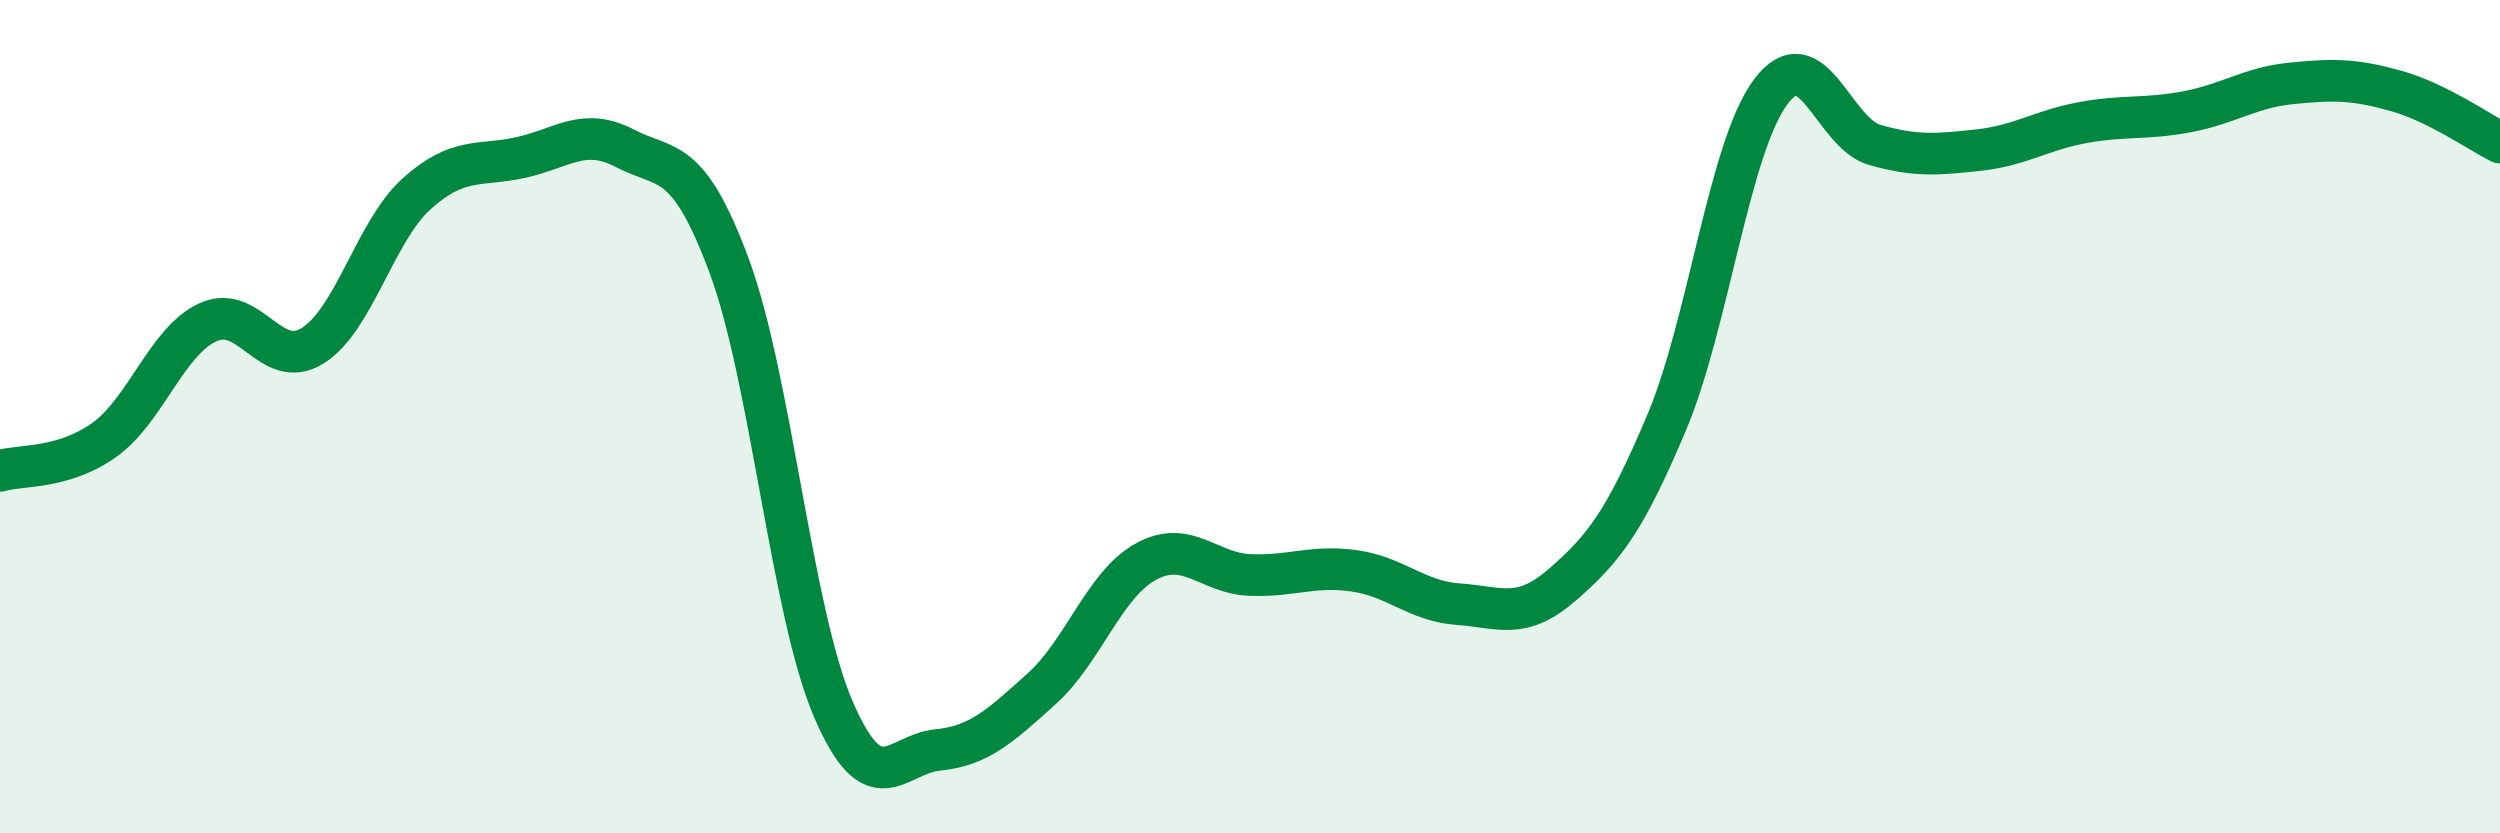
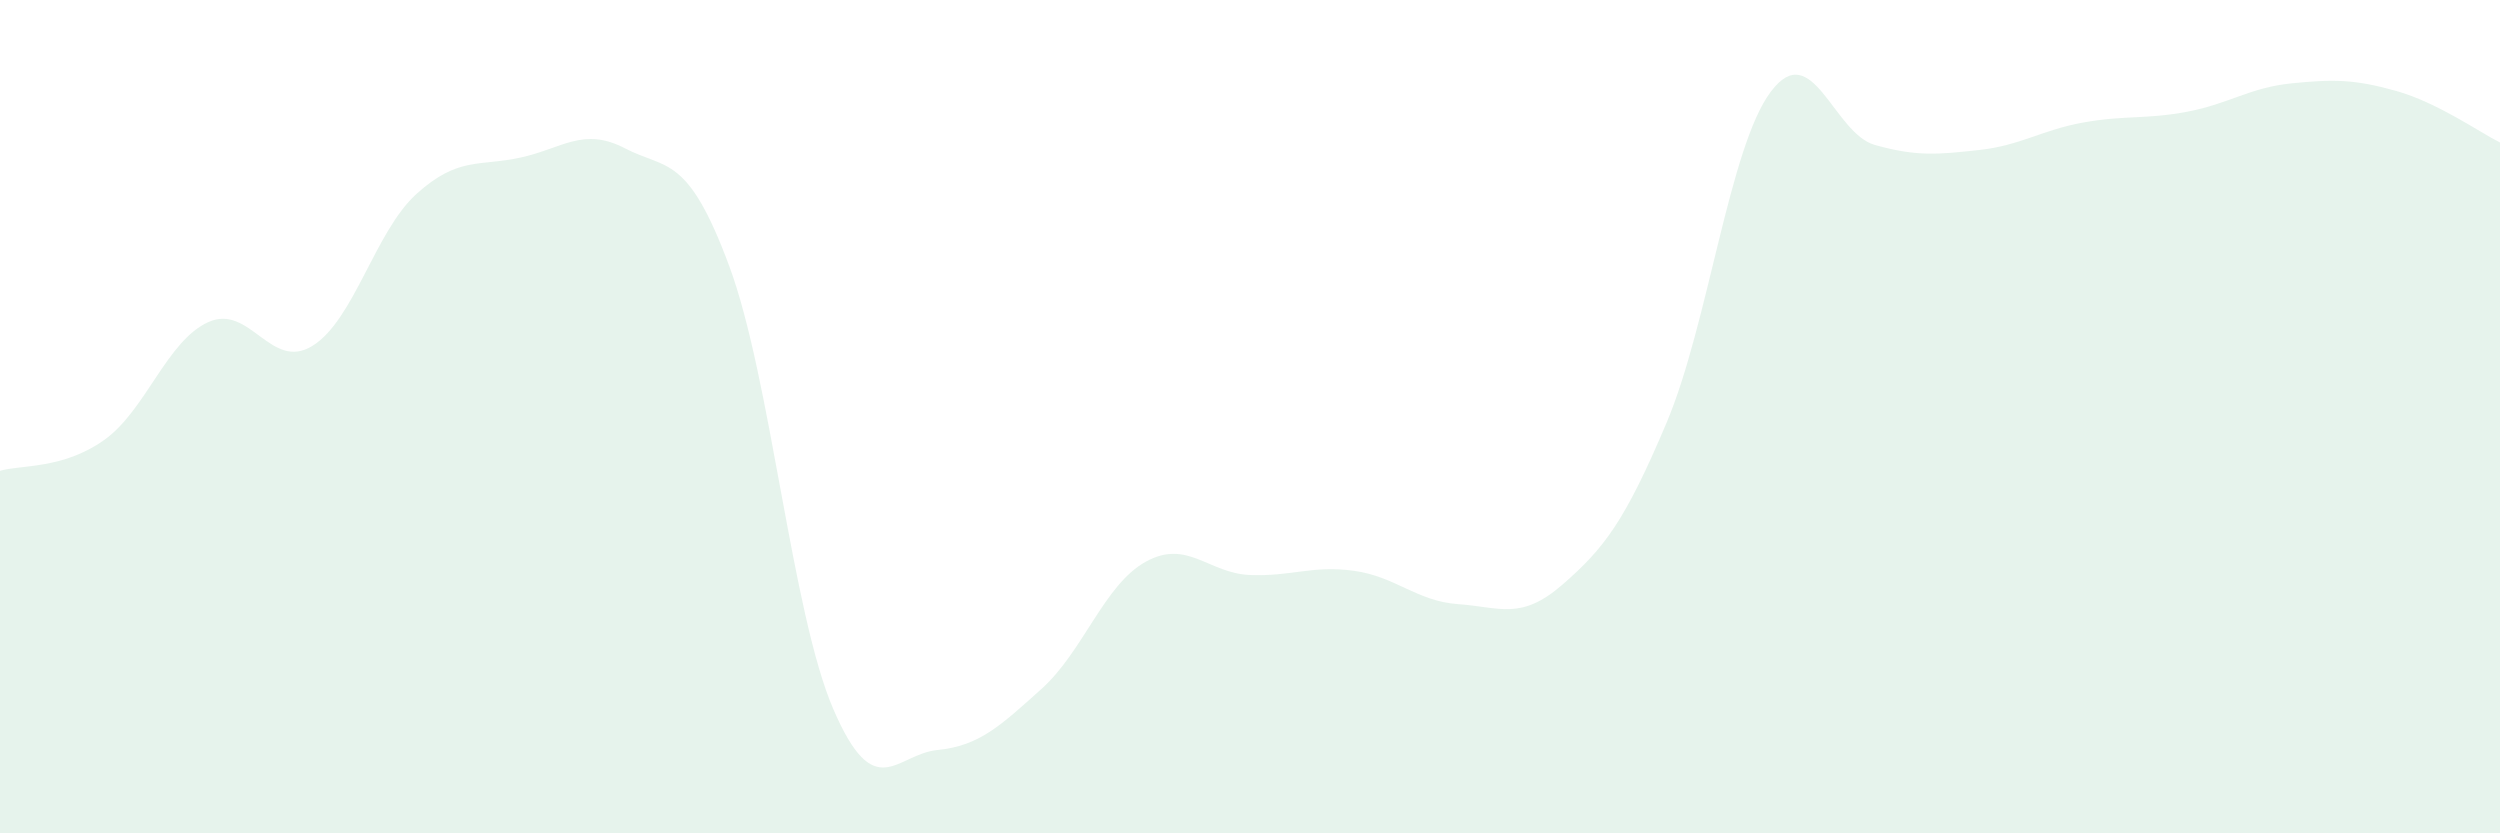
<svg xmlns="http://www.w3.org/2000/svg" width="60" height="20" viewBox="0 0 60 20">
  <path d="M 0,11.3 C 0.5,11.15 1.5,11.27 2.5,10.56 C 3.5,9.85 4,8.18 5,7.73 C 6,7.28 6.5,8.92 7.5,8.3 C 8.5,7.68 9,5.55 10,4.65 C 11,3.75 11.5,4 12.5,3.78 C 13.5,3.56 14,3.04 15,3.56 C 16,4.08 16.5,3.69 17.5,6.38 C 18.5,9.07 19,14.7 20,17.02 C 21,19.34 21.5,18.1 22.5,18 C 23.5,17.9 24,17.43 25,16.53 C 26,15.63 26.5,14.03 27.5,13.48 C 28.5,12.93 29,13.76 30,13.8 C 31,13.84 31.5,13.56 32.5,13.7 C 33.5,13.84 34,14.43 35,14.5 C 36,14.57 36.5,14.9 37.5,14.03 C 38.5,13.16 39,12.51 40,10.14 C 41,7.77 41.5,3.53 42.5,2.2 C 43.5,0.87 44,3.2 45,3.48 C 46,3.76 46.5,3.71 47.5,3.6 C 48.5,3.49 49,3.12 50,2.94 C 51,2.76 51.5,2.87 52.5,2.68 C 53.5,2.49 54,2.1 55,2 C 56,1.9 56.5,1.9 57.5,2.18 C 58.5,2.46 59.5,3.17 60,3.42L60 20L0 20Z" fill="#008740" opacity="0.1" stroke-linecap="round" stroke-linejoin="round" />
-   <path d="M 0,11.3 C 0.5,11.15 1.5,11.27 2.5,10.56 C 3.5,9.85 4,8.18 5,7.73 C 6,7.28 6.5,8.92 7.5,8.3 C 8.5,7.68 9,5.55 10,4.65 C 11,3.75 11.5,4 12.5,3.78 C 13.5,3.56 14,3.04 15,3.56 C 16,4.08 16.5,3.69 17.5,6.38 C 18.5,9.07 19,14.7 20,17.02 C 21,19.34 21.5,18.1 22.5,18 C 23.5,17.9 24,17.43 25,16.53 C 26,15.63 26.5,14.03 27.5,13.48 C 28.5,12.93 29,13.76 30,13.8 C 31,13.84 31.5,13.56 32.5,13.7 C 33.5,13.84 34,14.43 35,14.5 C 36,14.57 36.5,14.9 37.5,14.03 C 38.5,13.16 39,12.51 40,10.14 C 41,7.77 41.5,3.53 42.5,2.2 C 43.5,0.87 44,3.2 45,3.48 C 46,3.76 46.5,3.71 47.5,3.6 C 48.5,3.49 49,3.12 50,2.94 C 51,2.76 51.5,2.87 52.5,2.68 C 53.5,2.49 54,2.1 55,2 C 56,1.9 56.5,1.9 57.5,2.18 C 58.5,2.46 59.5,3.17 60,3.42" stroke="#008740" stroke-width="1" fill="none" stroke-linecap="round" stroke-linejoin="round" />
</svg>